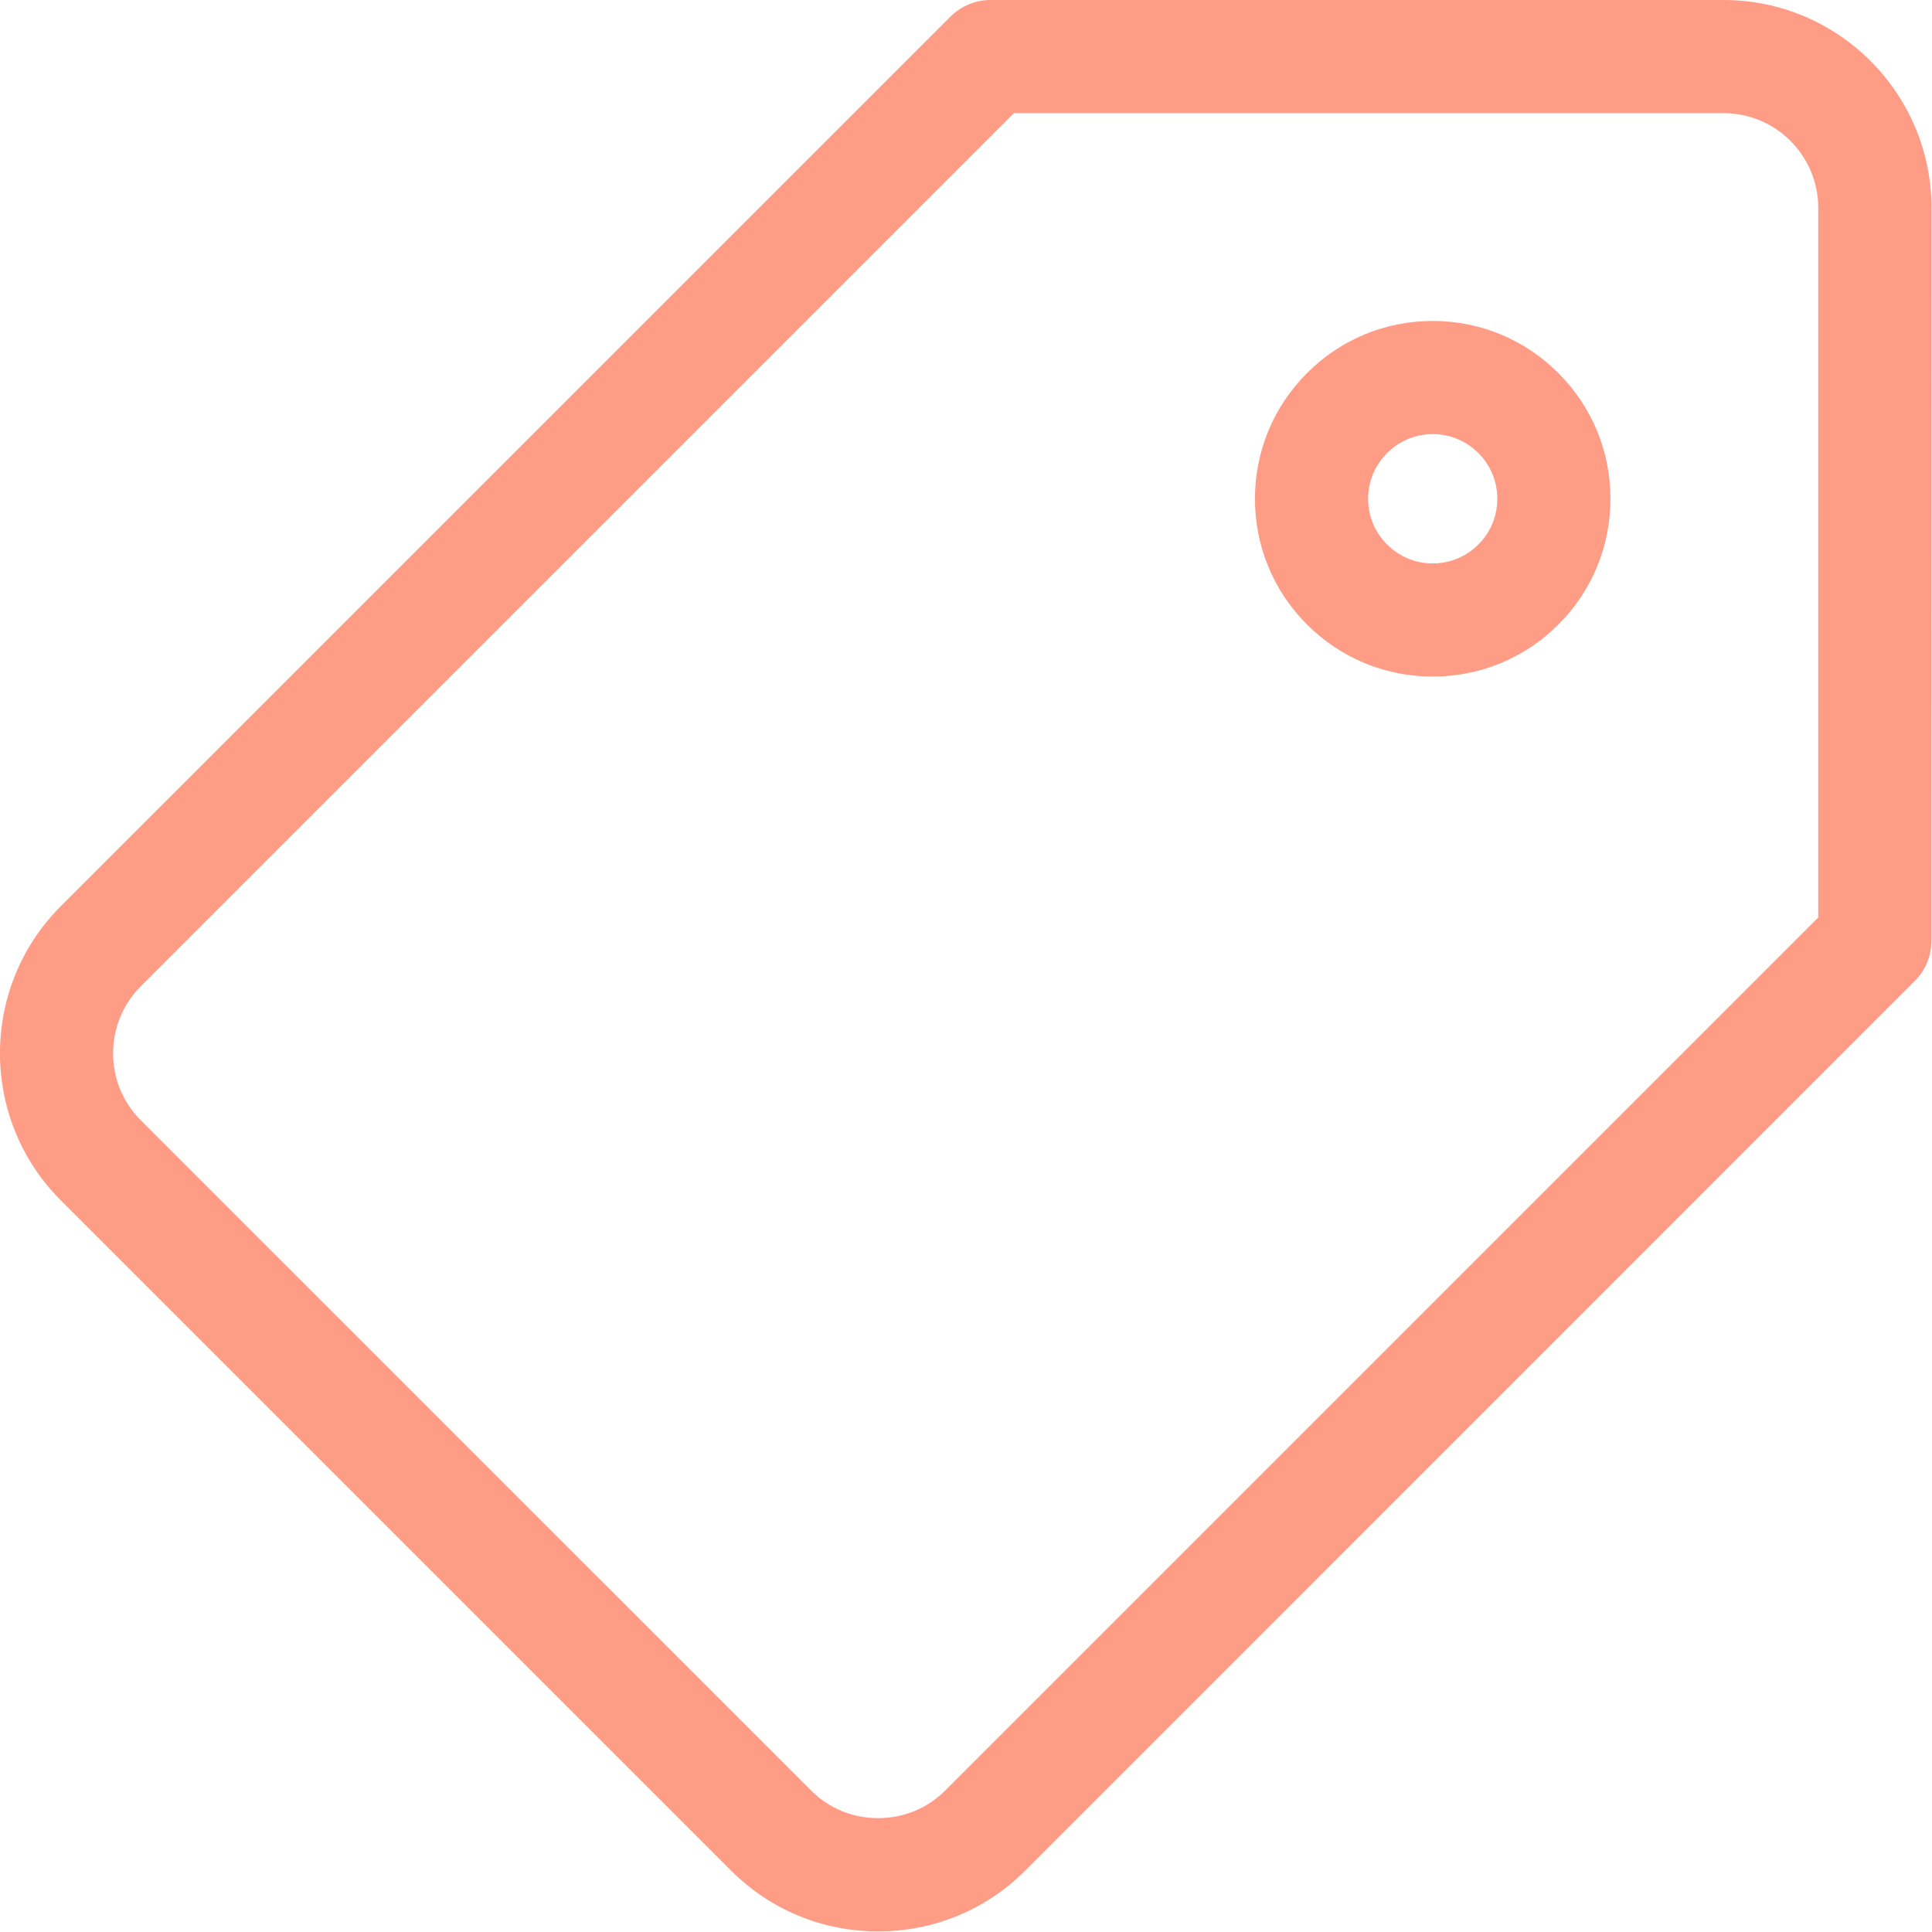
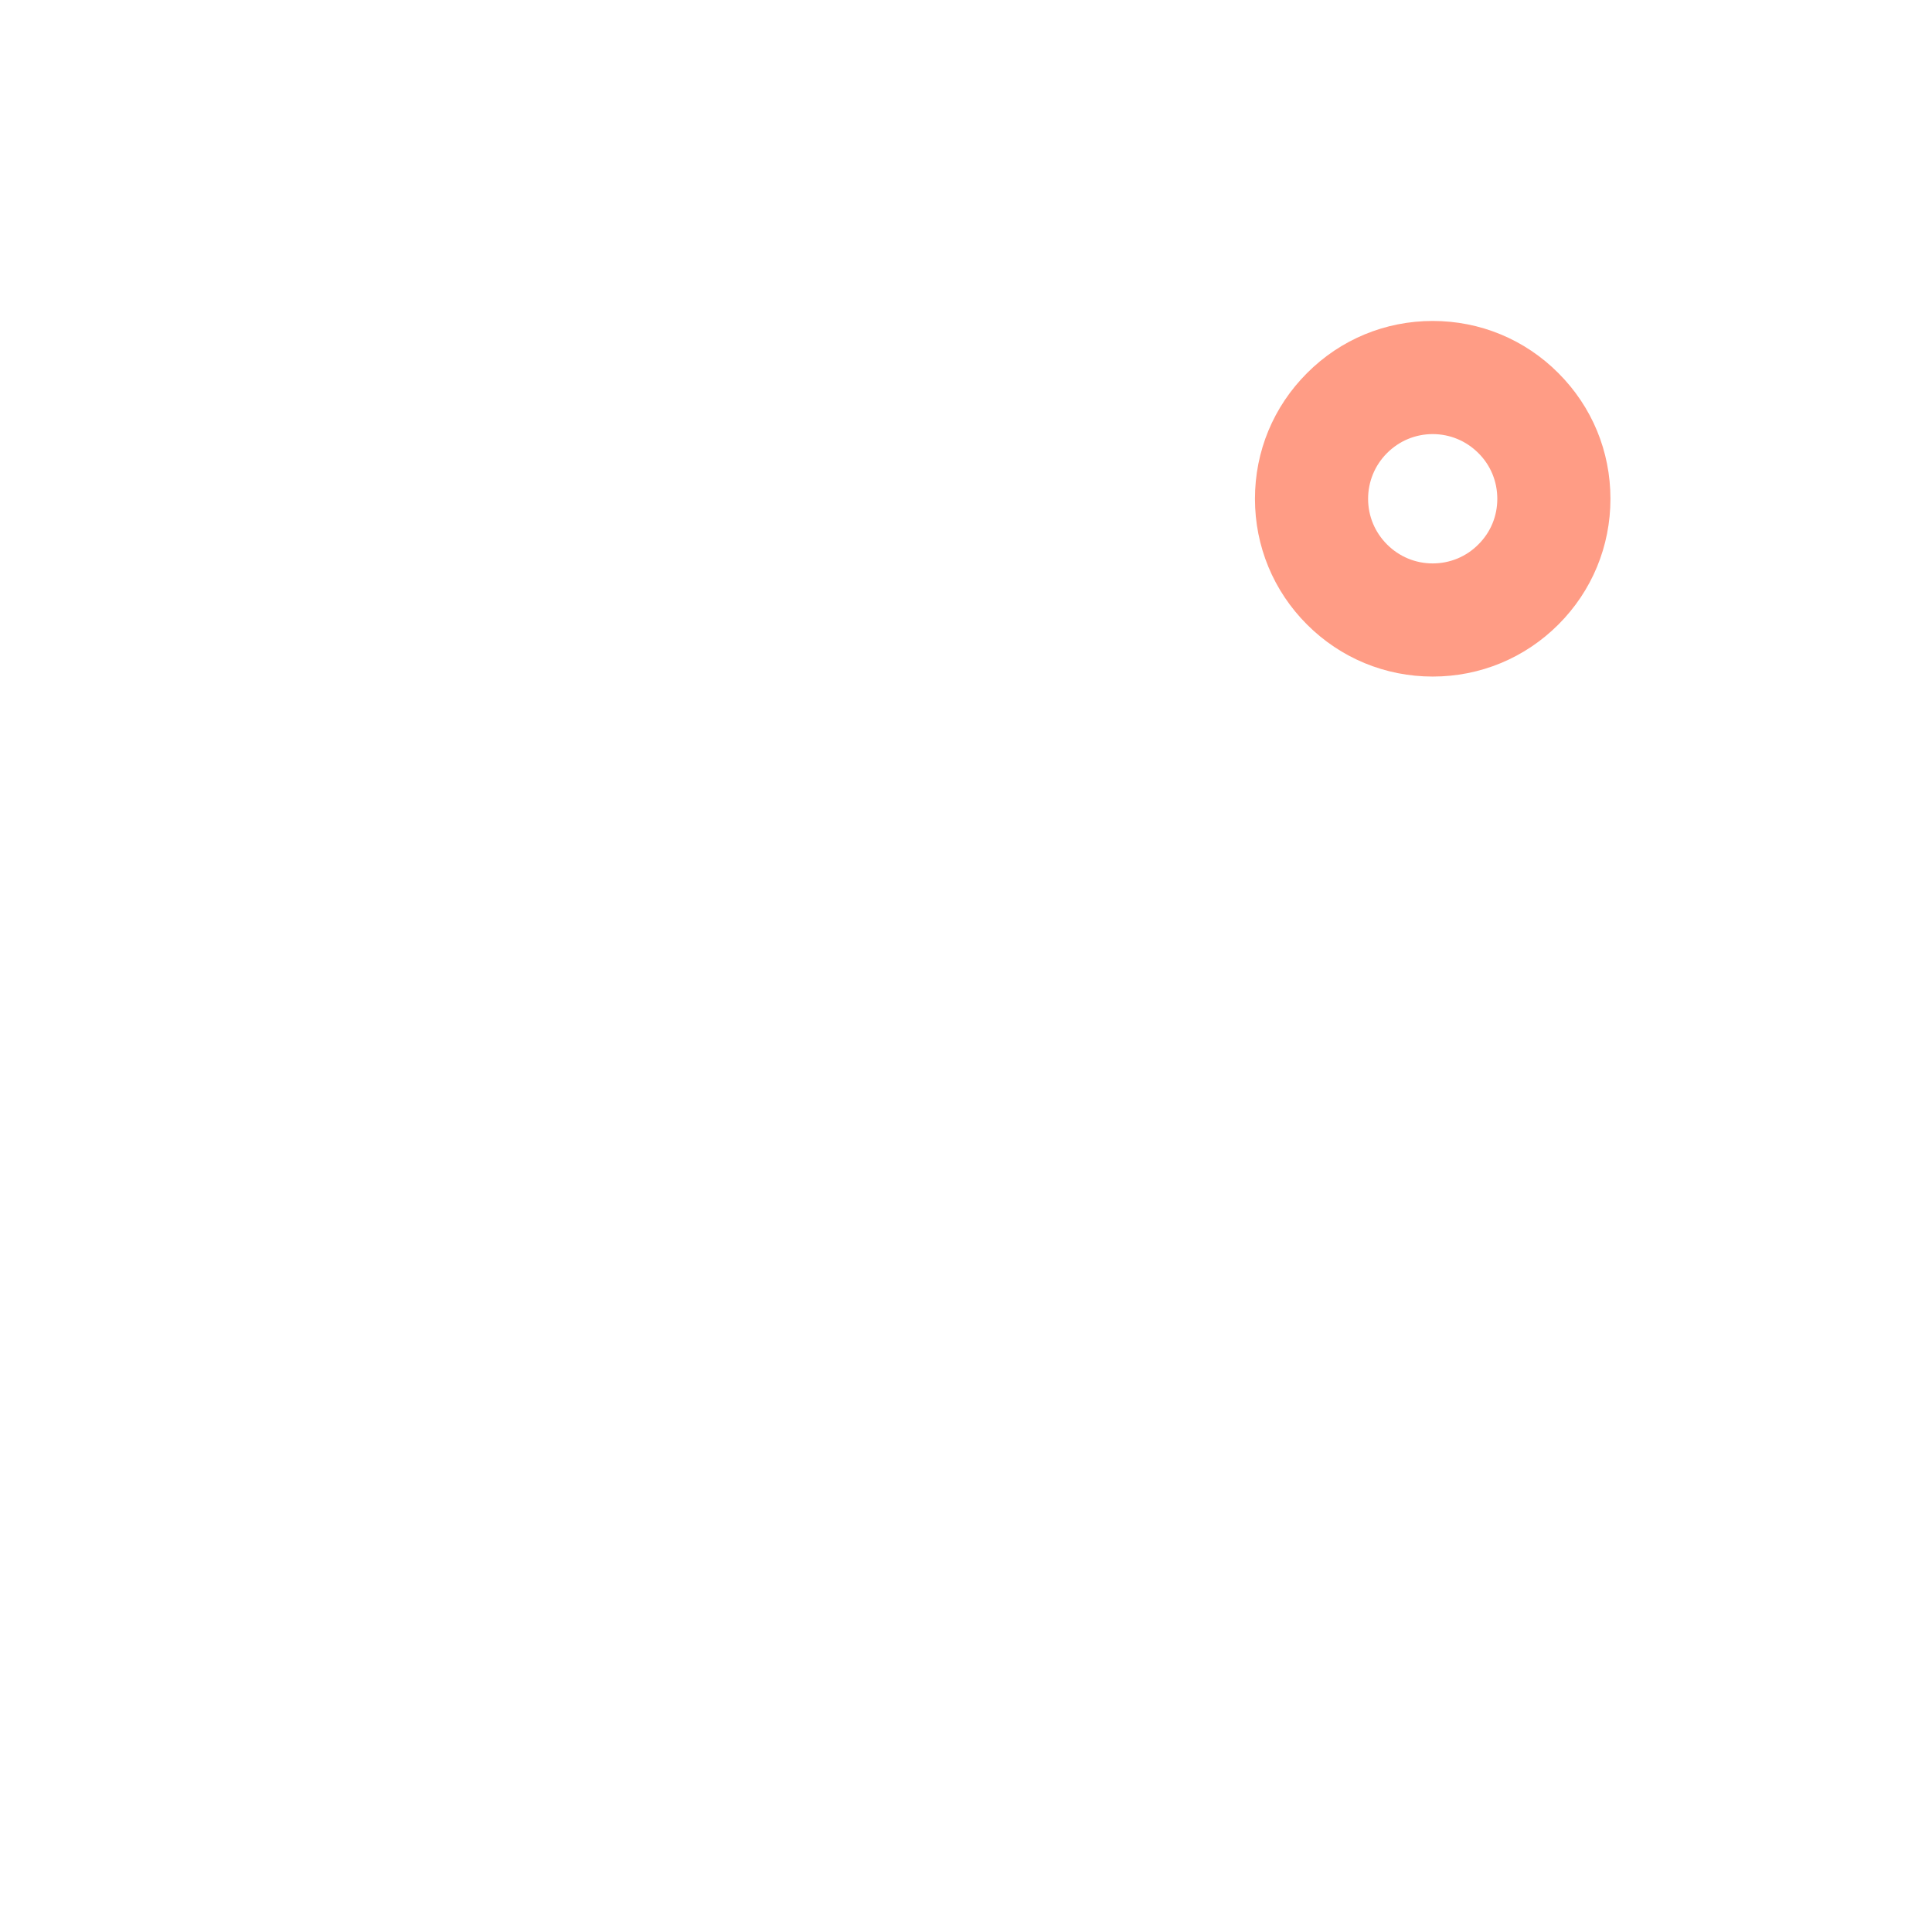
<svg xmlns="http://www.w3.org/2000/svg" width="16" height="16" viewBox="0 0 16 16" fill="none">
-   <path d="M14.274 0H8.203C8.079 0 7.96 0.049 7.872 0.137L0.503 7.505C-0.168 8.177 -0.168 9.269 0.503 9.94L6.055 15.492C6.379 15.816 6.811 15.995 7.272 15.995H7.272C7.733 15.995 8.166 15.816 8.49 15.492L15.858 8.123C15.946 8.036 15.995 7.916 15.995 7.792L15.996 1.722C15.995 0.772 15.223 0 14.274 0ZM15.058 7.598L7.827 14.829C7.68 14.976 7.483 15.057 7.272 15.057C7.062 15.057 6.865 14.976 6.718 14.829L1.166 9.278C0.86 8.972 0.86 8.474 1.166 8.168L8.397 0.937H14.274C14.706 0.937 15.058 1.289 15.058 1.722L15.058 7.598Z" fill="#FF9C85" />
  <path d="M11.865 2.658C11.472 2.658 11.102 2.811 10.824 3.09C10.546 3.368 10.393 3.737 10.393 4.131C10.393 4.524 10.546 4.894 10.824 5.172C11.102 5.45 11.472 5.603 11.865 5.603C12.258 5.603 12.628 5.45 12.906 5.172C13.184 4.894 13.337 4.524 13.337 4.131C13.337 3.737 13.184 3.368 12.906 3.09C12.628 2.811 12.258 2.658 11.865 2.658ZM12.243 4.509C12.143 4.61 12.008 4.666 11.865 4.666C11.722 4.666 11.588 4.61 11.487 4.509C11.386 4.408 11.33 4.274 11.33 4.131C11.33 3.988 11.386 3.853 11.487 3.752C11.588 3.651 11.722 3.595 11.865 3.595C12.008 3.595 12.142 3.651 12.243 3.752C12.345 3.853 12.4 3.988 12.4 4.131C12.4 4.274 12.345 4.408 12.243 4.509Z" fill="#FF9C85" />
</svg>